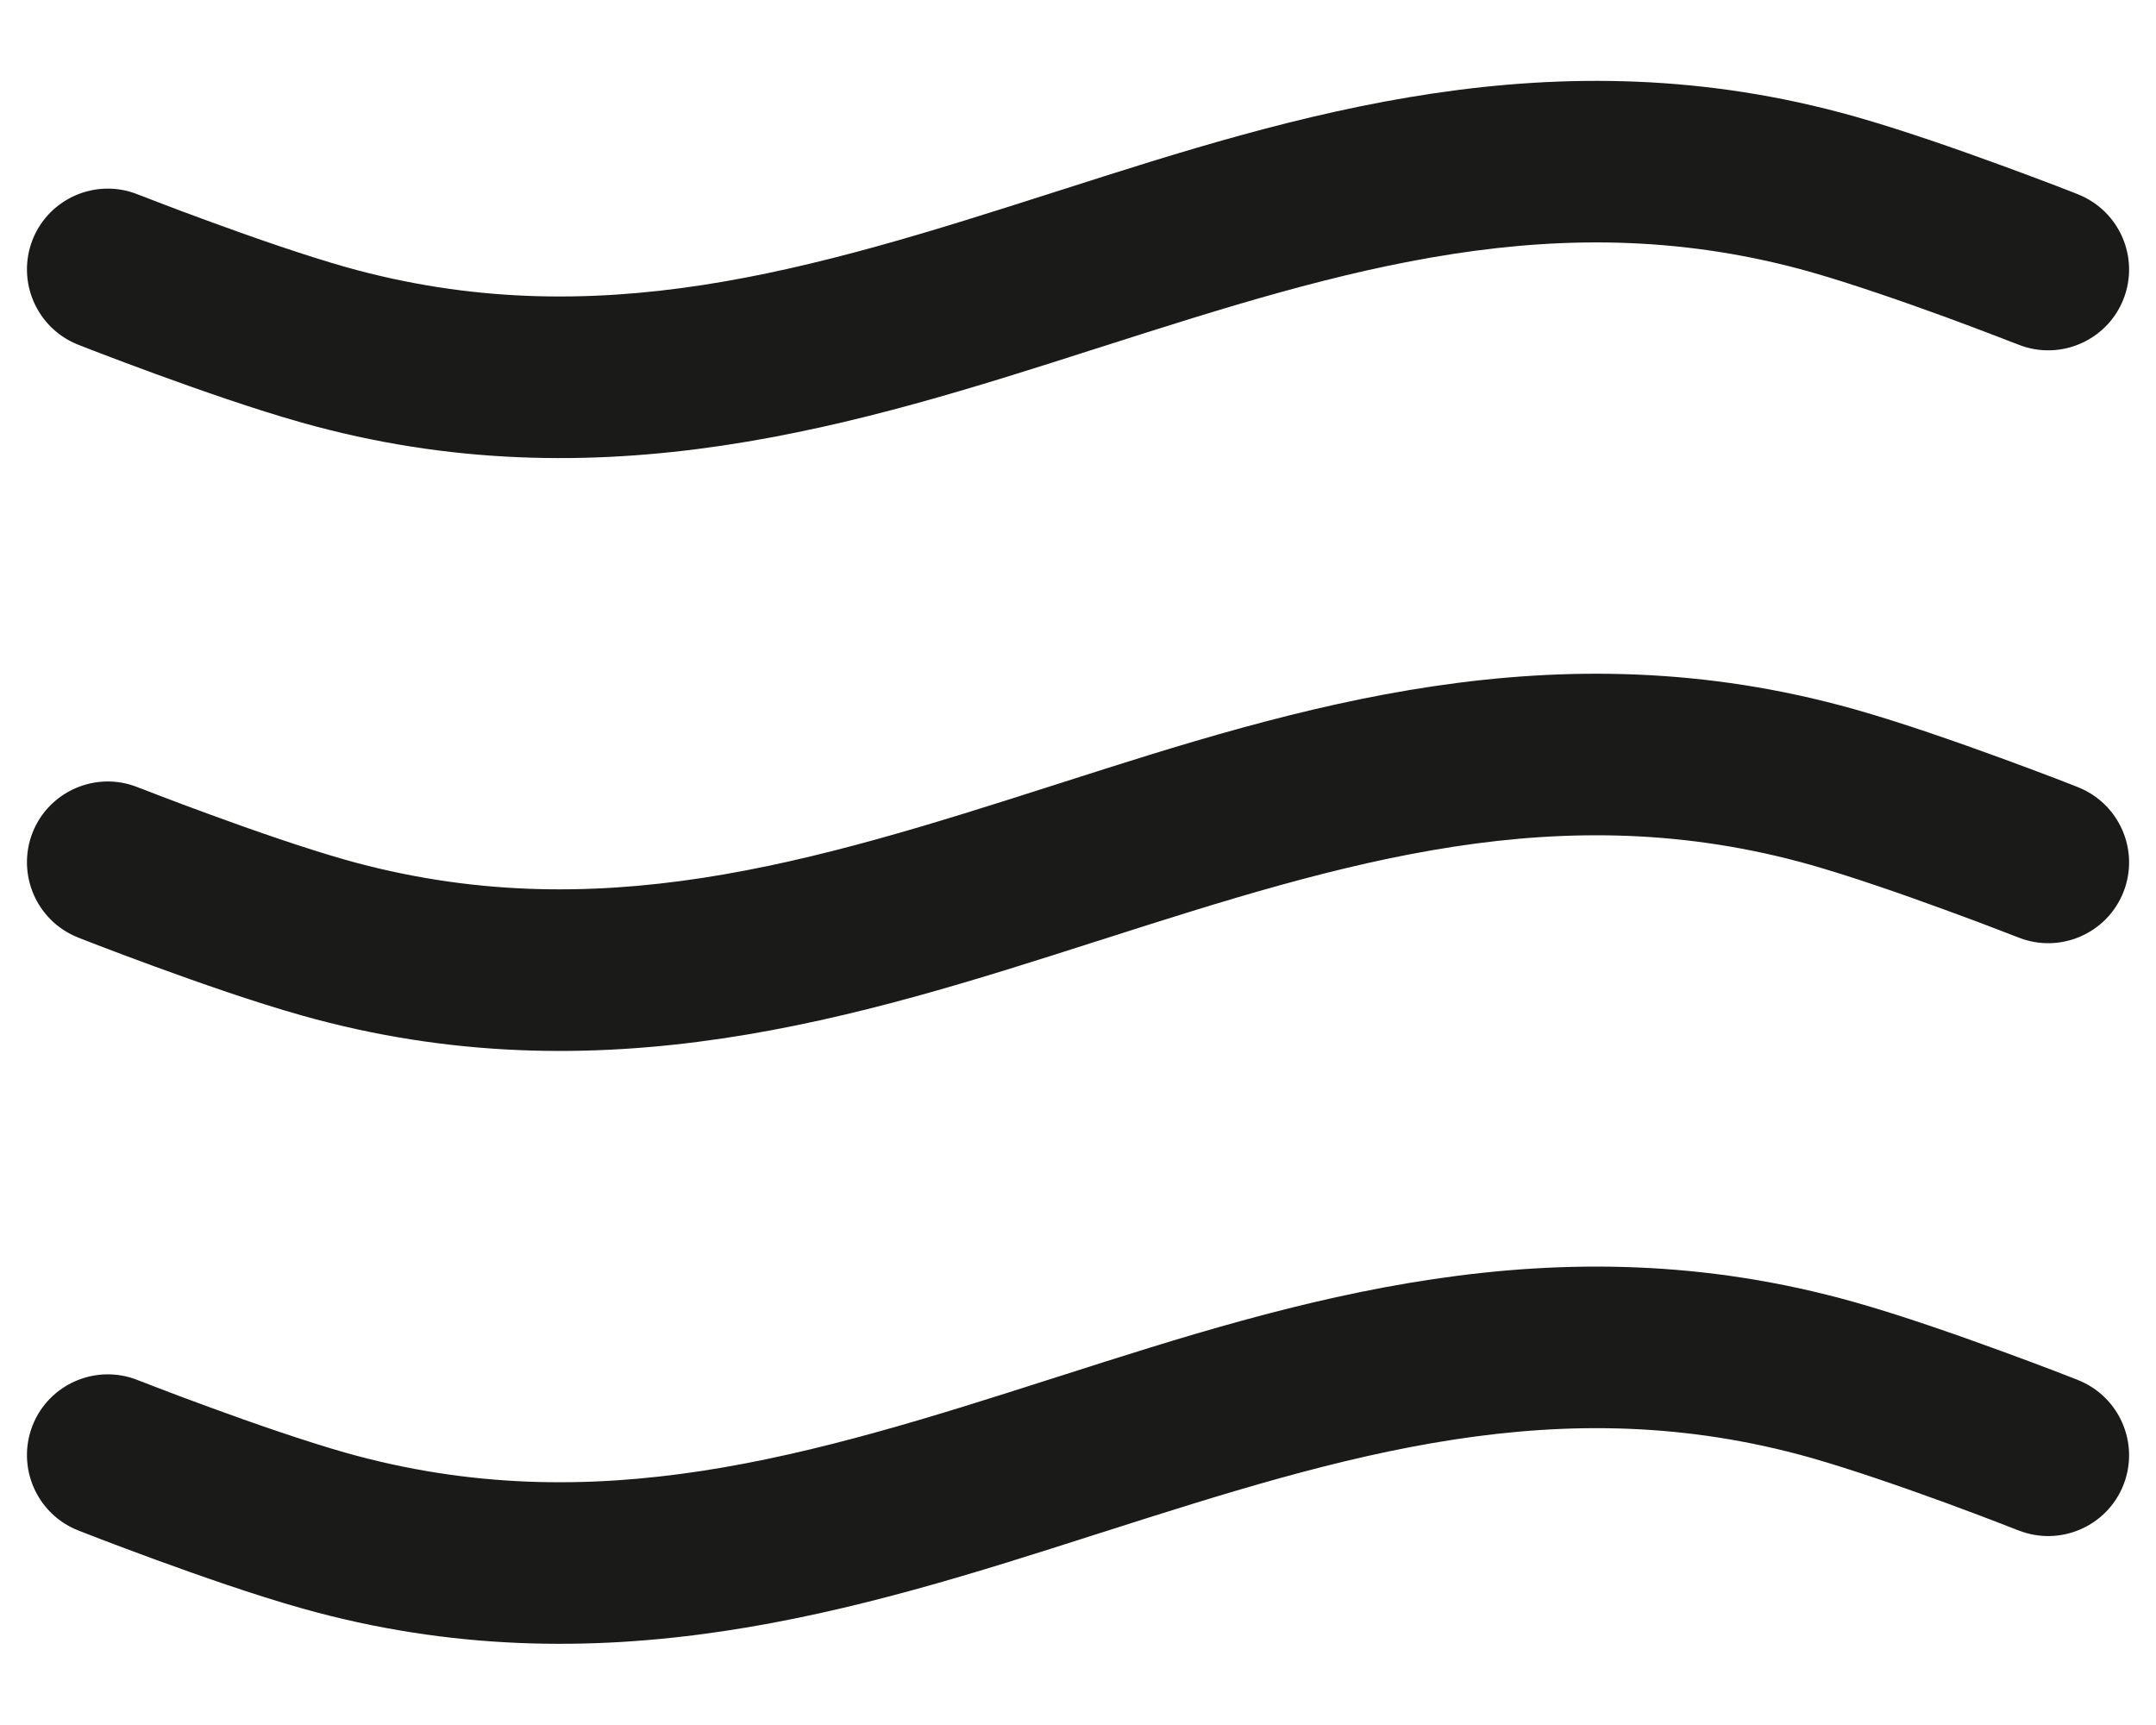
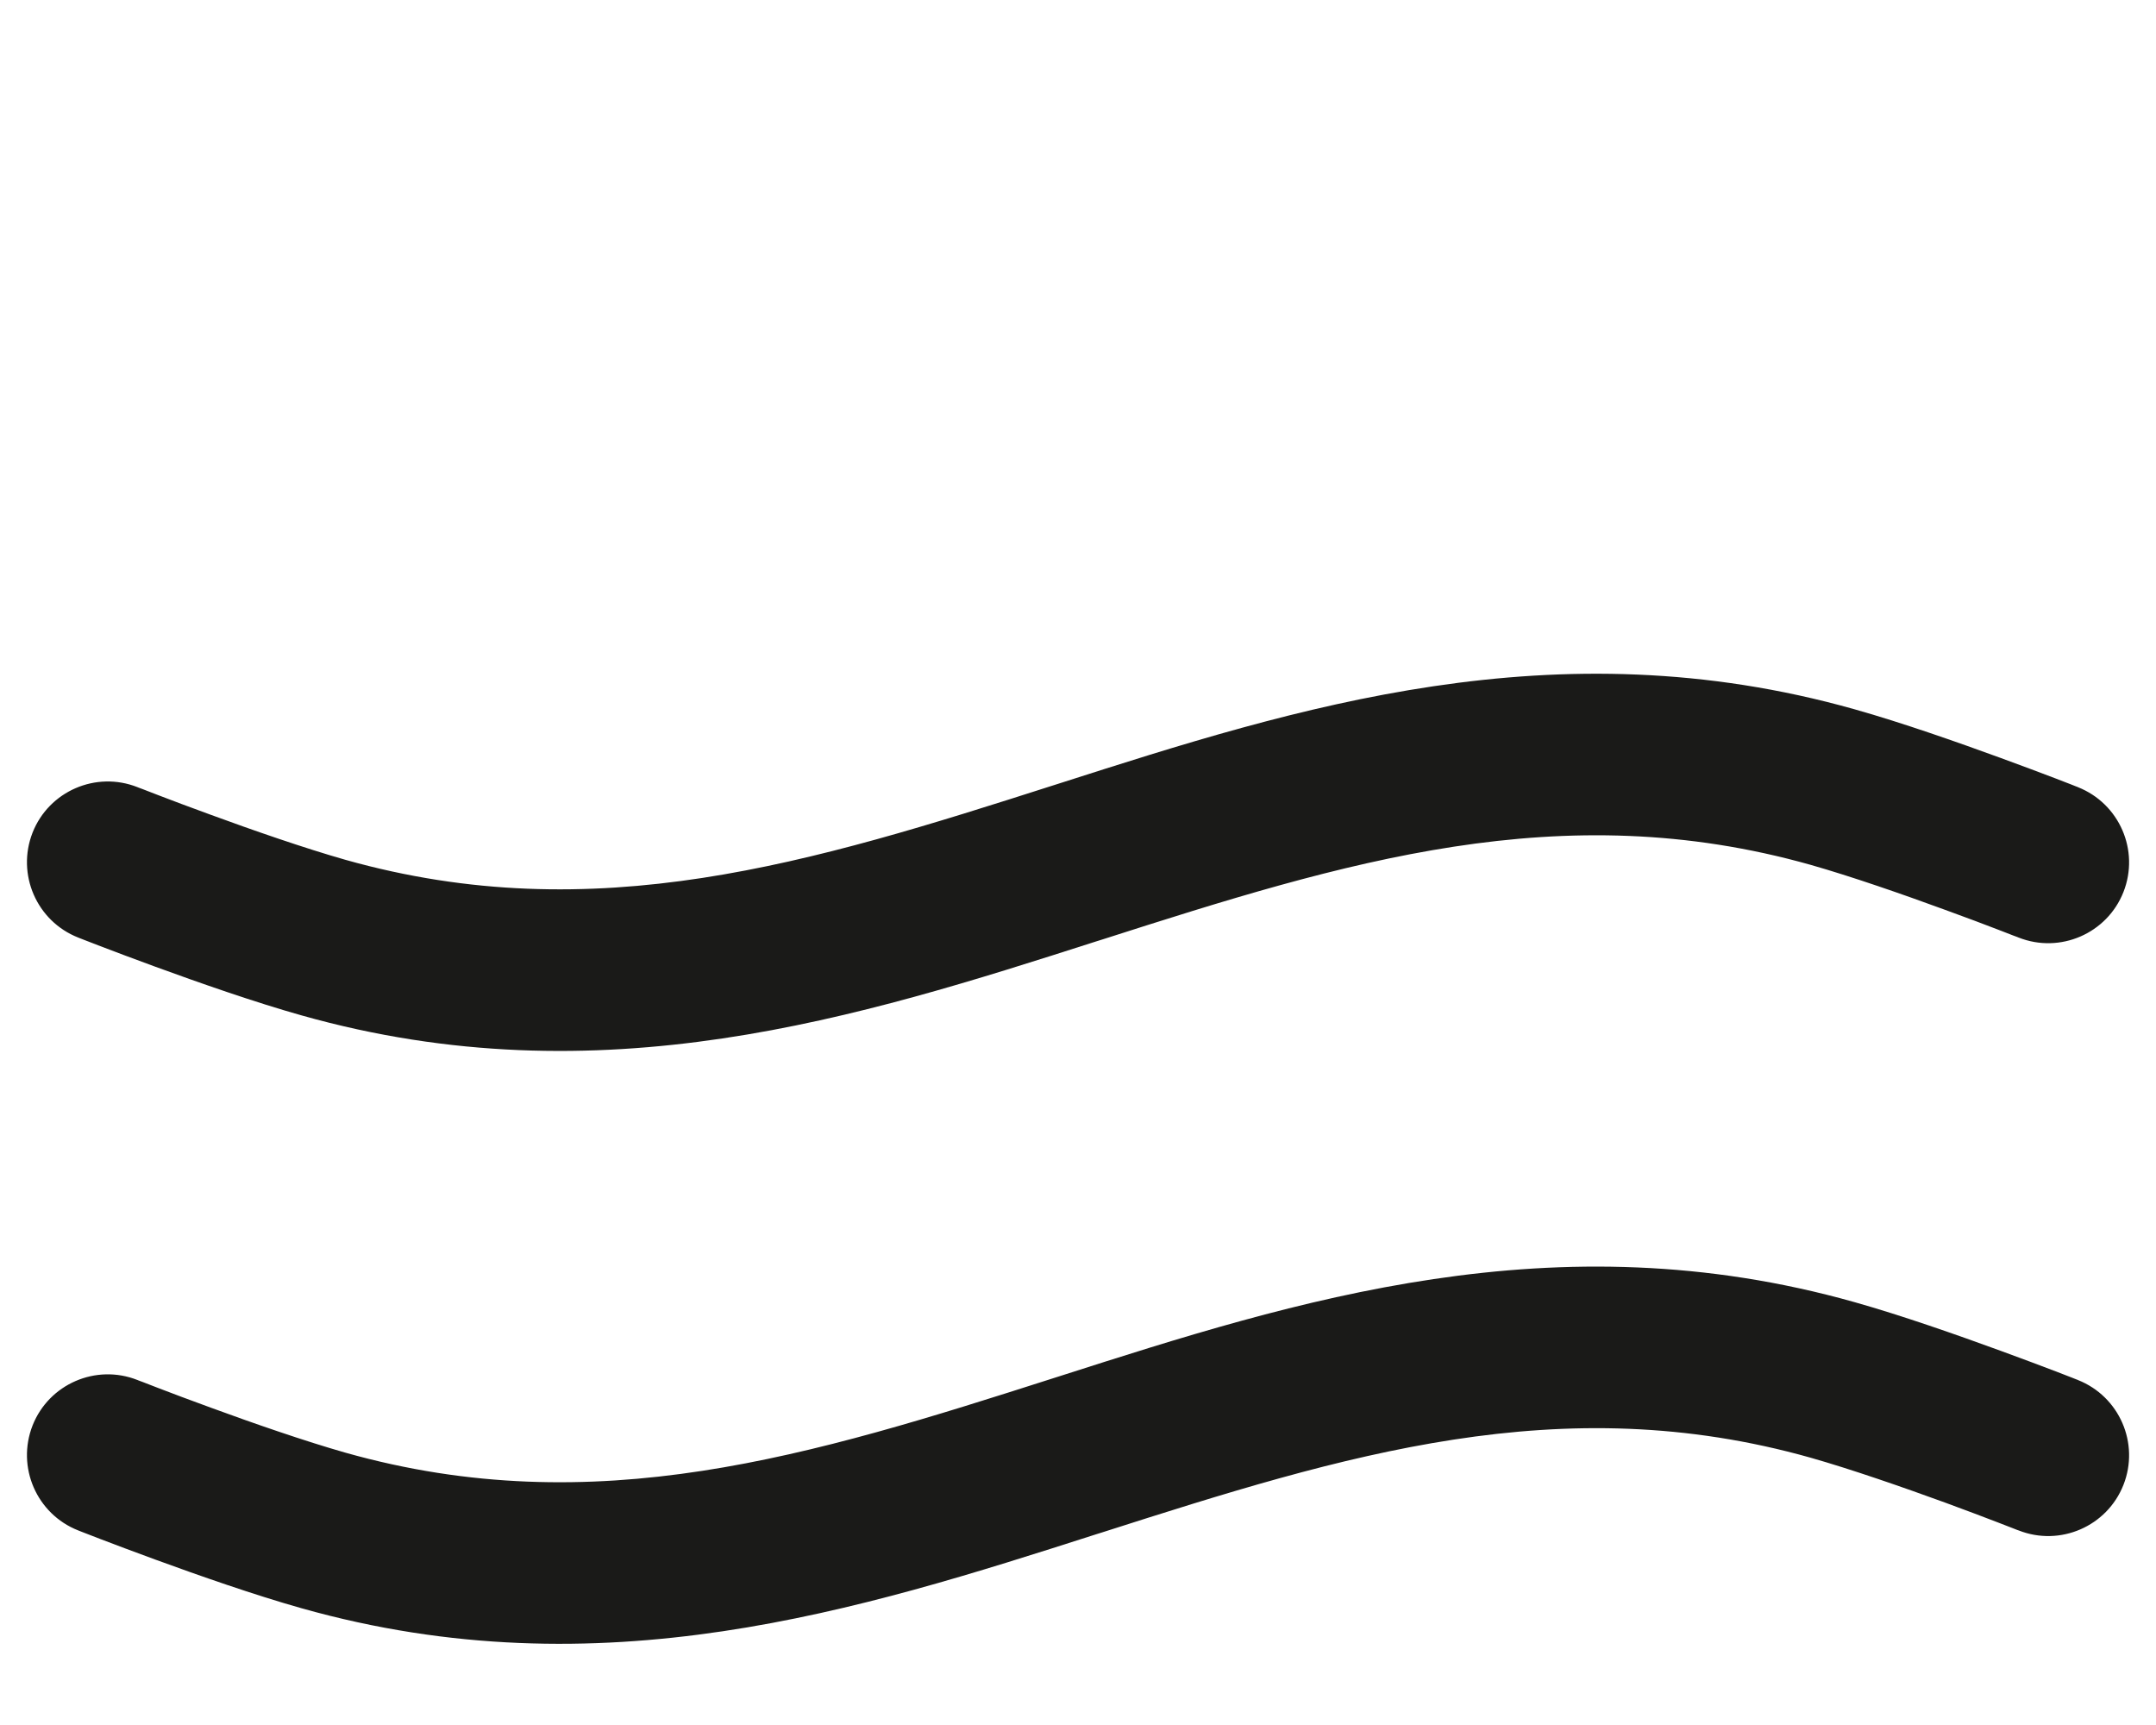
<svg xmlns="http://www.w3.org/2000/svg" width="20" height="16" viewBox="0 0 20 16" fill="none">
-   <path fill-rule="evenodd" clip-rule="evenodd" d="M10.162 3.235C7.982 3.933 5.574 4.703 2.797 3.919C2.363 3.797 1.841 3.614 1.439 3.467C1.235 3.393 1.058 3.325 0.931 3.277C0.867 3.252 0.816 3.233 0.781 3.219L0.74 3.203L0.725 3.197C0.34 3.045 0.151 2.61 0.302 2.224C0.454 1.839 0.89 1.65 1.275 1.802L1.287 1.807L1.325 1.821C1.358 1.834 1.406 1.853 1.467 1.876C1.589 1.923 1.759 1.987 1.954 2.058C2.349 2.203 2.828 2.369 3.204 2.476C5.518 3.128 7.529 2.503 9.772 1.785C9.794 1.778 9.816 1.771 9.838 1.764C12.018 1.066 14.426 0.296 17.204 1.08C17.637 1.202 18.159 1.385 18.561 1.532C18.765 1.606 18.943 1.674 19.07 1.722C19.133 1.746 19.184 1.766 19.22 1.78L19.26 1.796L19.274 1.801L19.275 1.802C19.66 1.954 19.85 2.389 19.698 2.775C19.546 3.16 19.11 3.349 18.725 3.197L18.713 3.192L18.675 3.178C18.642 3.165 18.594 3.146 18.533 3.123C18.412 3.076 18.241 3.012 18.046 2.94C17.651 2.796 17.173 2.63 16.797 2.523C14.482 1.87 12.471 2.496 10.229 3.214C10.207 3.221 10.184 3.228 10.162 3.235Z" fill="#1A1A18" />
  <path fill-rule="evenodd" clip-rule="evenodd" d="M10.162 8.734C7.982 9.432 5.574 10.202 2.797 9.418C2.363 9.296 1.841 9.113 1.439 8.966C1.235 8.892 1.058 8.824 0.931 8.776C0.867 8.751 0.816 8.732 0.781 8.718L0.74 8.702L0.725 8.696C0.34 8.544 0.151 8.109 0.302 7.723C0.454 7.338 0.89 7.149 1.275 7.301L1.287 7.306L1.325 7.32C1.358 7.333 1.406 7.352 1.467 7.375C1.589 7.422 1.759 7.486 1.954 7.557C2.349 7.702 2.828 7.868 3.204 7.975C5.518 8.627 7.529 8.002 9.772 7.284C9.794 7.277 9.816 7.27 9.838 7.263C12.018 6.565 14.426 5.795 17.204 6.579C17.637 6.701 18.159 6.884 18.561 7.031C18.765 7.105 18.943 7.173 19.07 7.221C19.133 7.245 19.184 7.265 19.22 7.279L19.26 7.295L19.274 7.3L19.275 7.301C19.66 7.453 19.85 7.888 19.698 8.274C19.546 8.659 19.11 8.848 18.725 8.696L18.713 8.691L18.675 8.677C18.642 8.664 18.594 8.645 18.533 8.622C18.412 8.575 18.241 8.511 18.046 8.44C17.651 8.295 17.173 8.129 16.797 8.022C14.482 7.369 12.471 7.995 10.229 8.713C10.207 8.72 10.184 8.727 10.162 8.734Z" fill="#1A1A18" />
  <path fill-rule="evenodd" clip-rule="evenodd" d="M10.162 14.233C7.982 14.931 5.574 15.701 2.797 14.917C2.363 14.795 1.841 14.612 1.439 14.465C1.235 14.391 1.058 14.323 0.931 14.275C0.867 14.251 0.816 14.231 0.781 14.217L0.74 14.201L0.725 14.195C0.34 14.043 0.151 13.608 0.302 13.222C0.454 12.837 0.89 12.648 1.275 12.8L1.287 12.805L1.325 12.819C1.358 12.832 1.406 12.851 1.467 12.874C1.589 12.921 1.759 12.985 1.954 13.056C2.349 13.201 2.828 13.367 3.204 13.474C5.518 14.127 7.529 13.501 9.772 12.783C9.794 12.776 9.816 12.769 9.838 12.762C12.018 12.064 14.426 11.294 17.204 12.078C17.637 12.2 18.159 12.383 18.561 12.53C18.765 12.604 18.943 12.672 19.07 12.72C19.133 12.745 19.184 12.764 19.22 12.778L19.26 12.794L19.274 12.799L19.275 12.8C19.66 12.952 19.85 13.387 19.698 13.773C19.546 14.158 19.11 14.347 18.725 14.195L18.713 14.191L18.675 14.176C18.642 14.163 18.594 14.144 18.533 14.121C18.412 14.074 18.241 14.01 18.046 13.938C17.651 13.794 17.173 13.628 16.797 13.521C14.482 12.868 12.471 13.495 10.229 14.212C10.207 14.219 10.184 14.226 10.162 14.233Z" fill="#1A1A18" />
</svg>